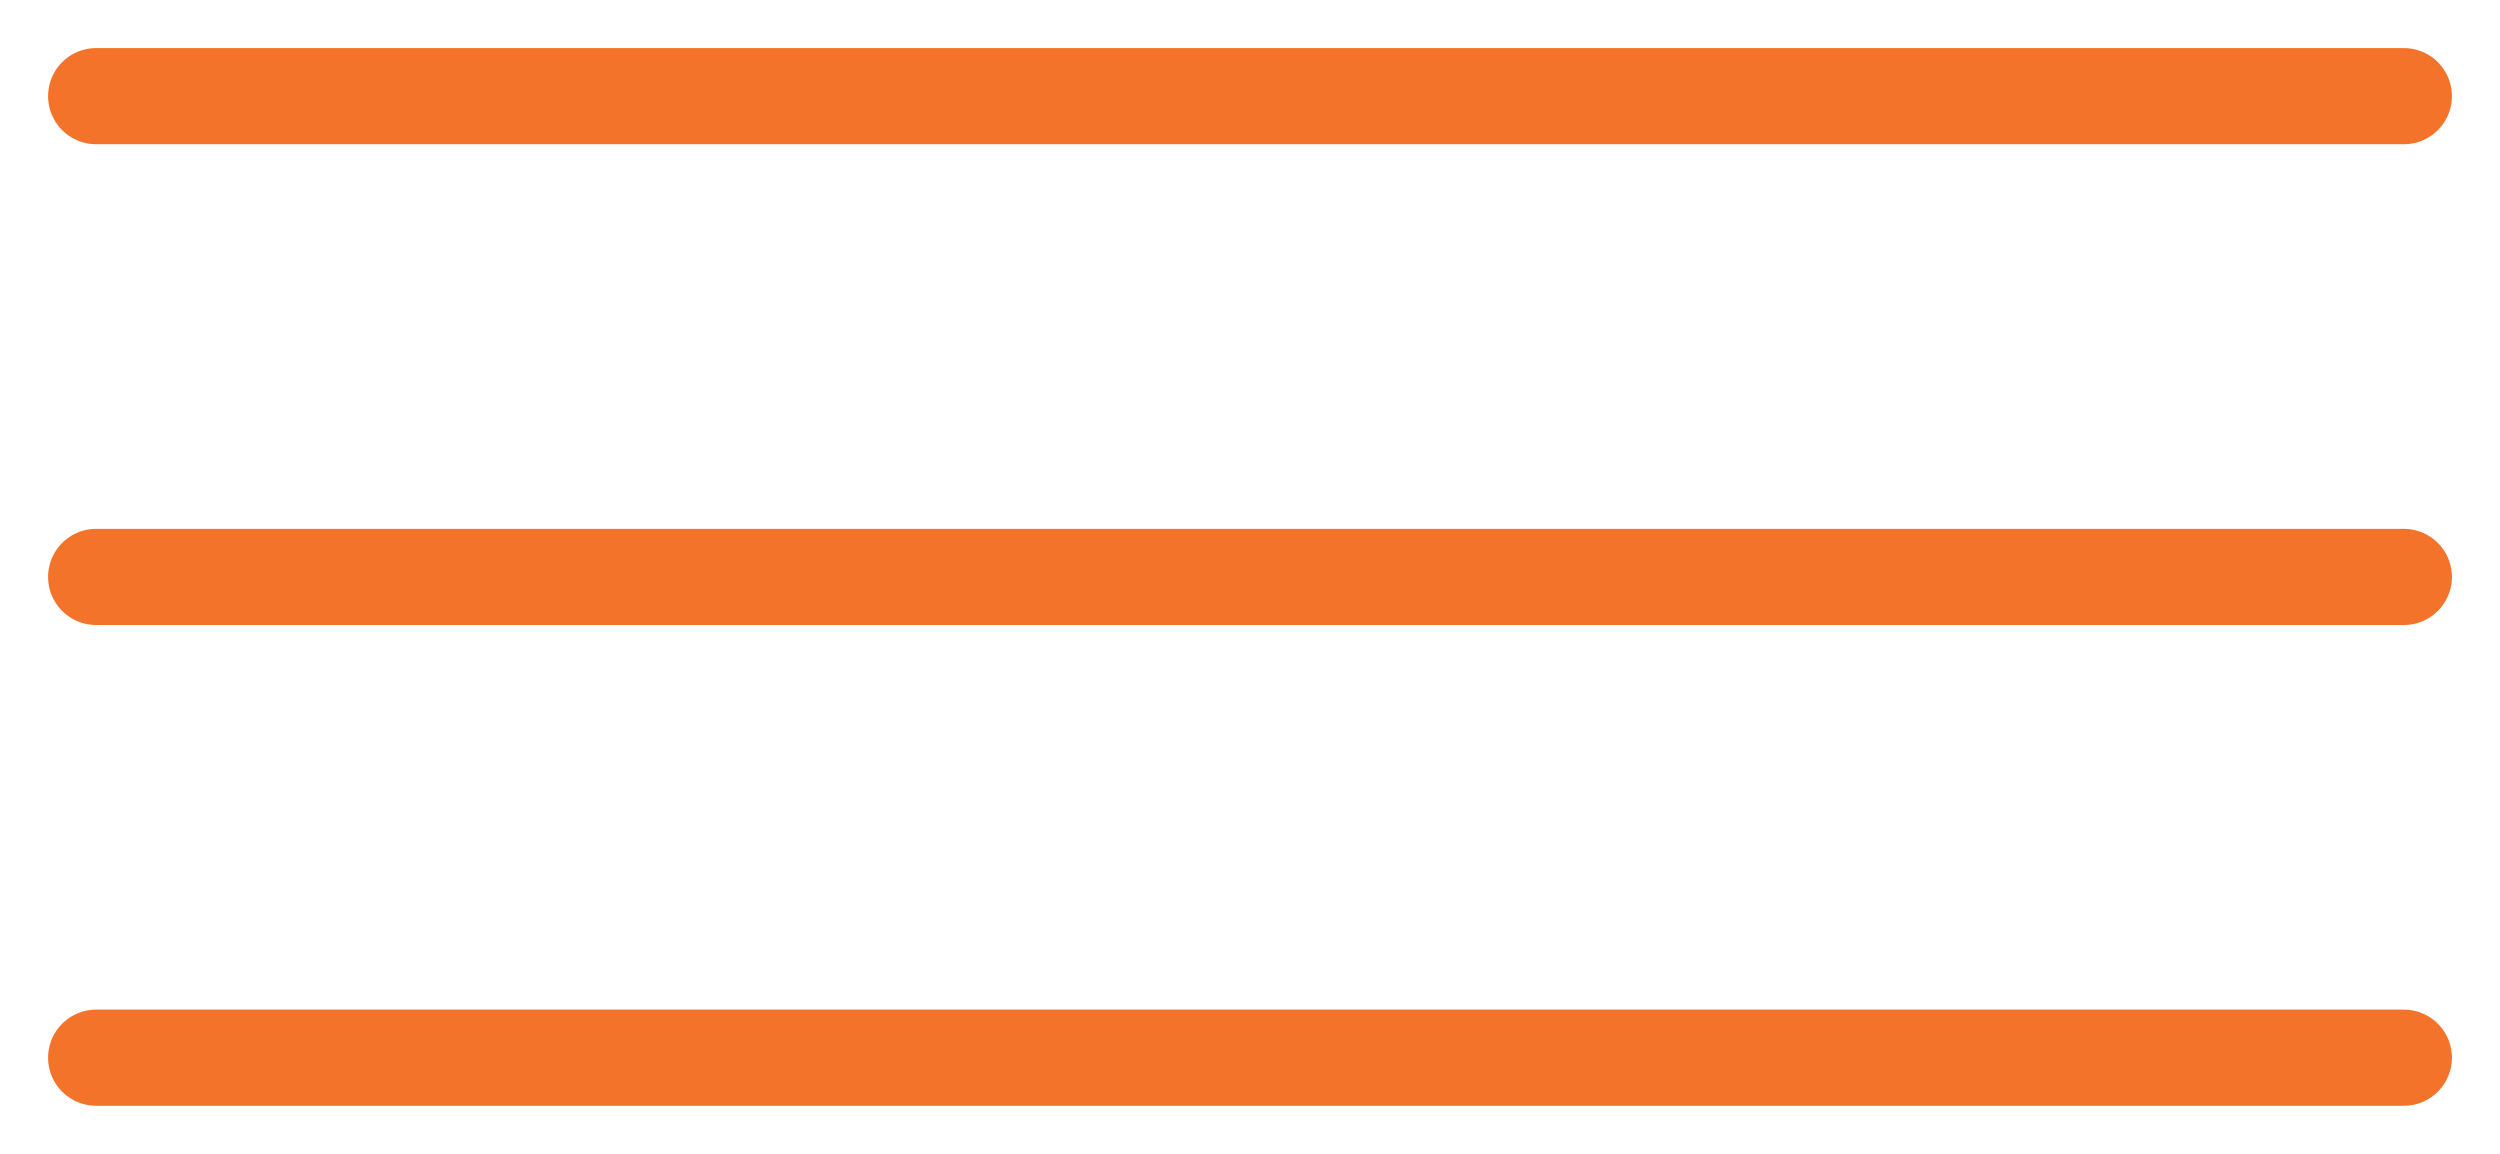
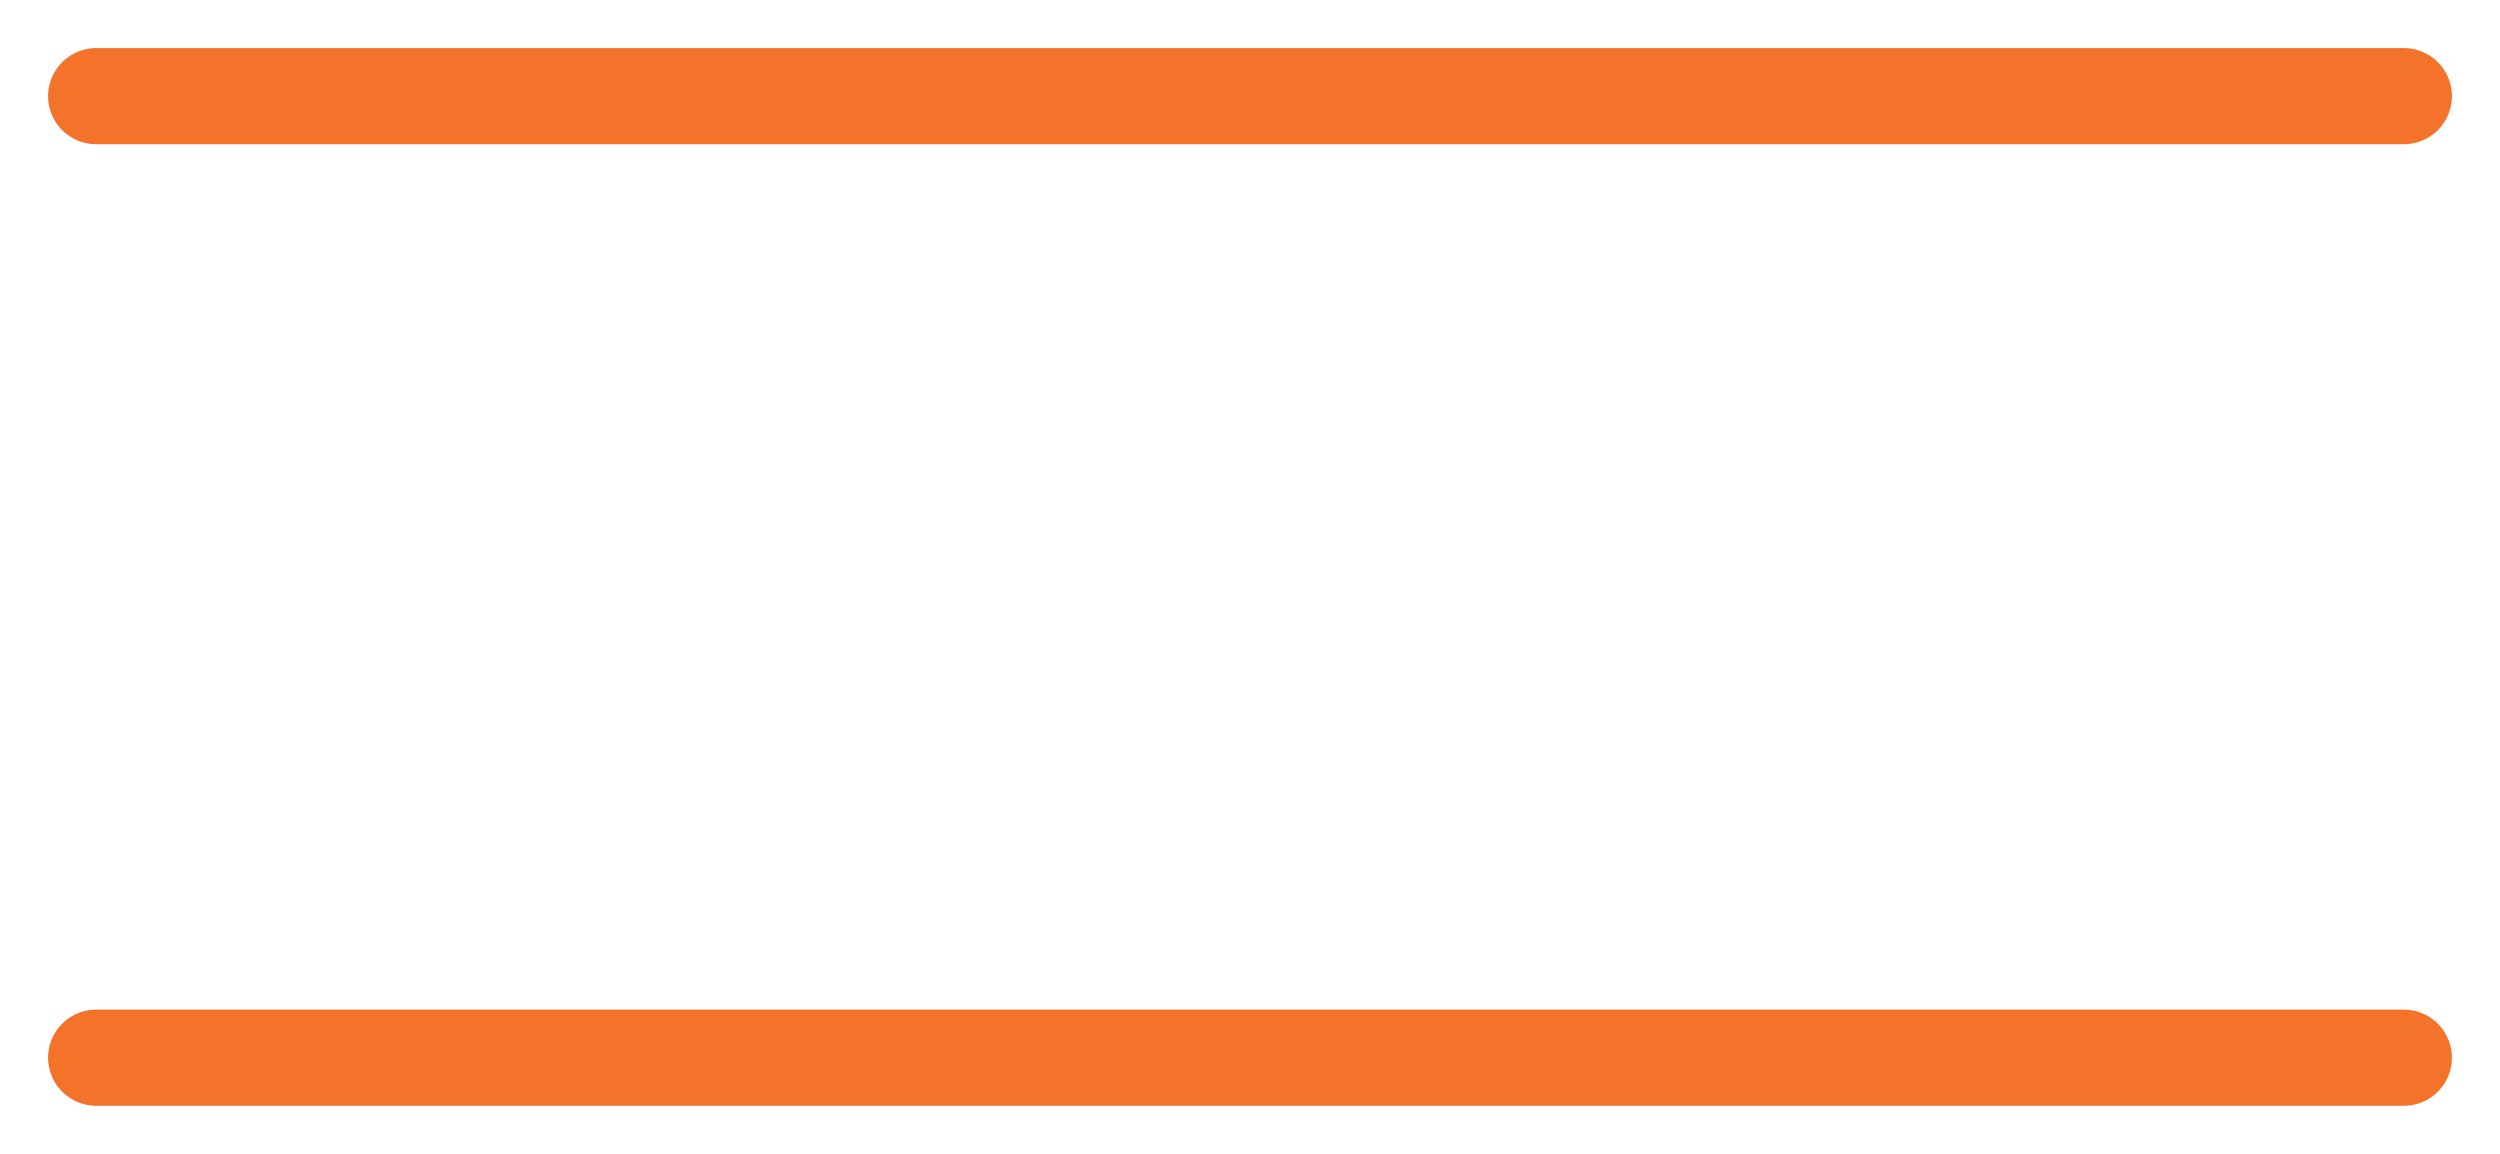
<svg xmlns="http://www.w3.org/2000/svg" width="26" height="12" viewBox="0 0 26 12" fill="none">
  <path d="M1 1H25" stroke="#F4732B" stroke-linecap="round" />
-   <path d="M1 6H25" stroke="#F4732B" stroke-linecap="round" />
  <path d="M1 11H25" stroke="#F4732B" stroke-linecap="round" />
</svg>